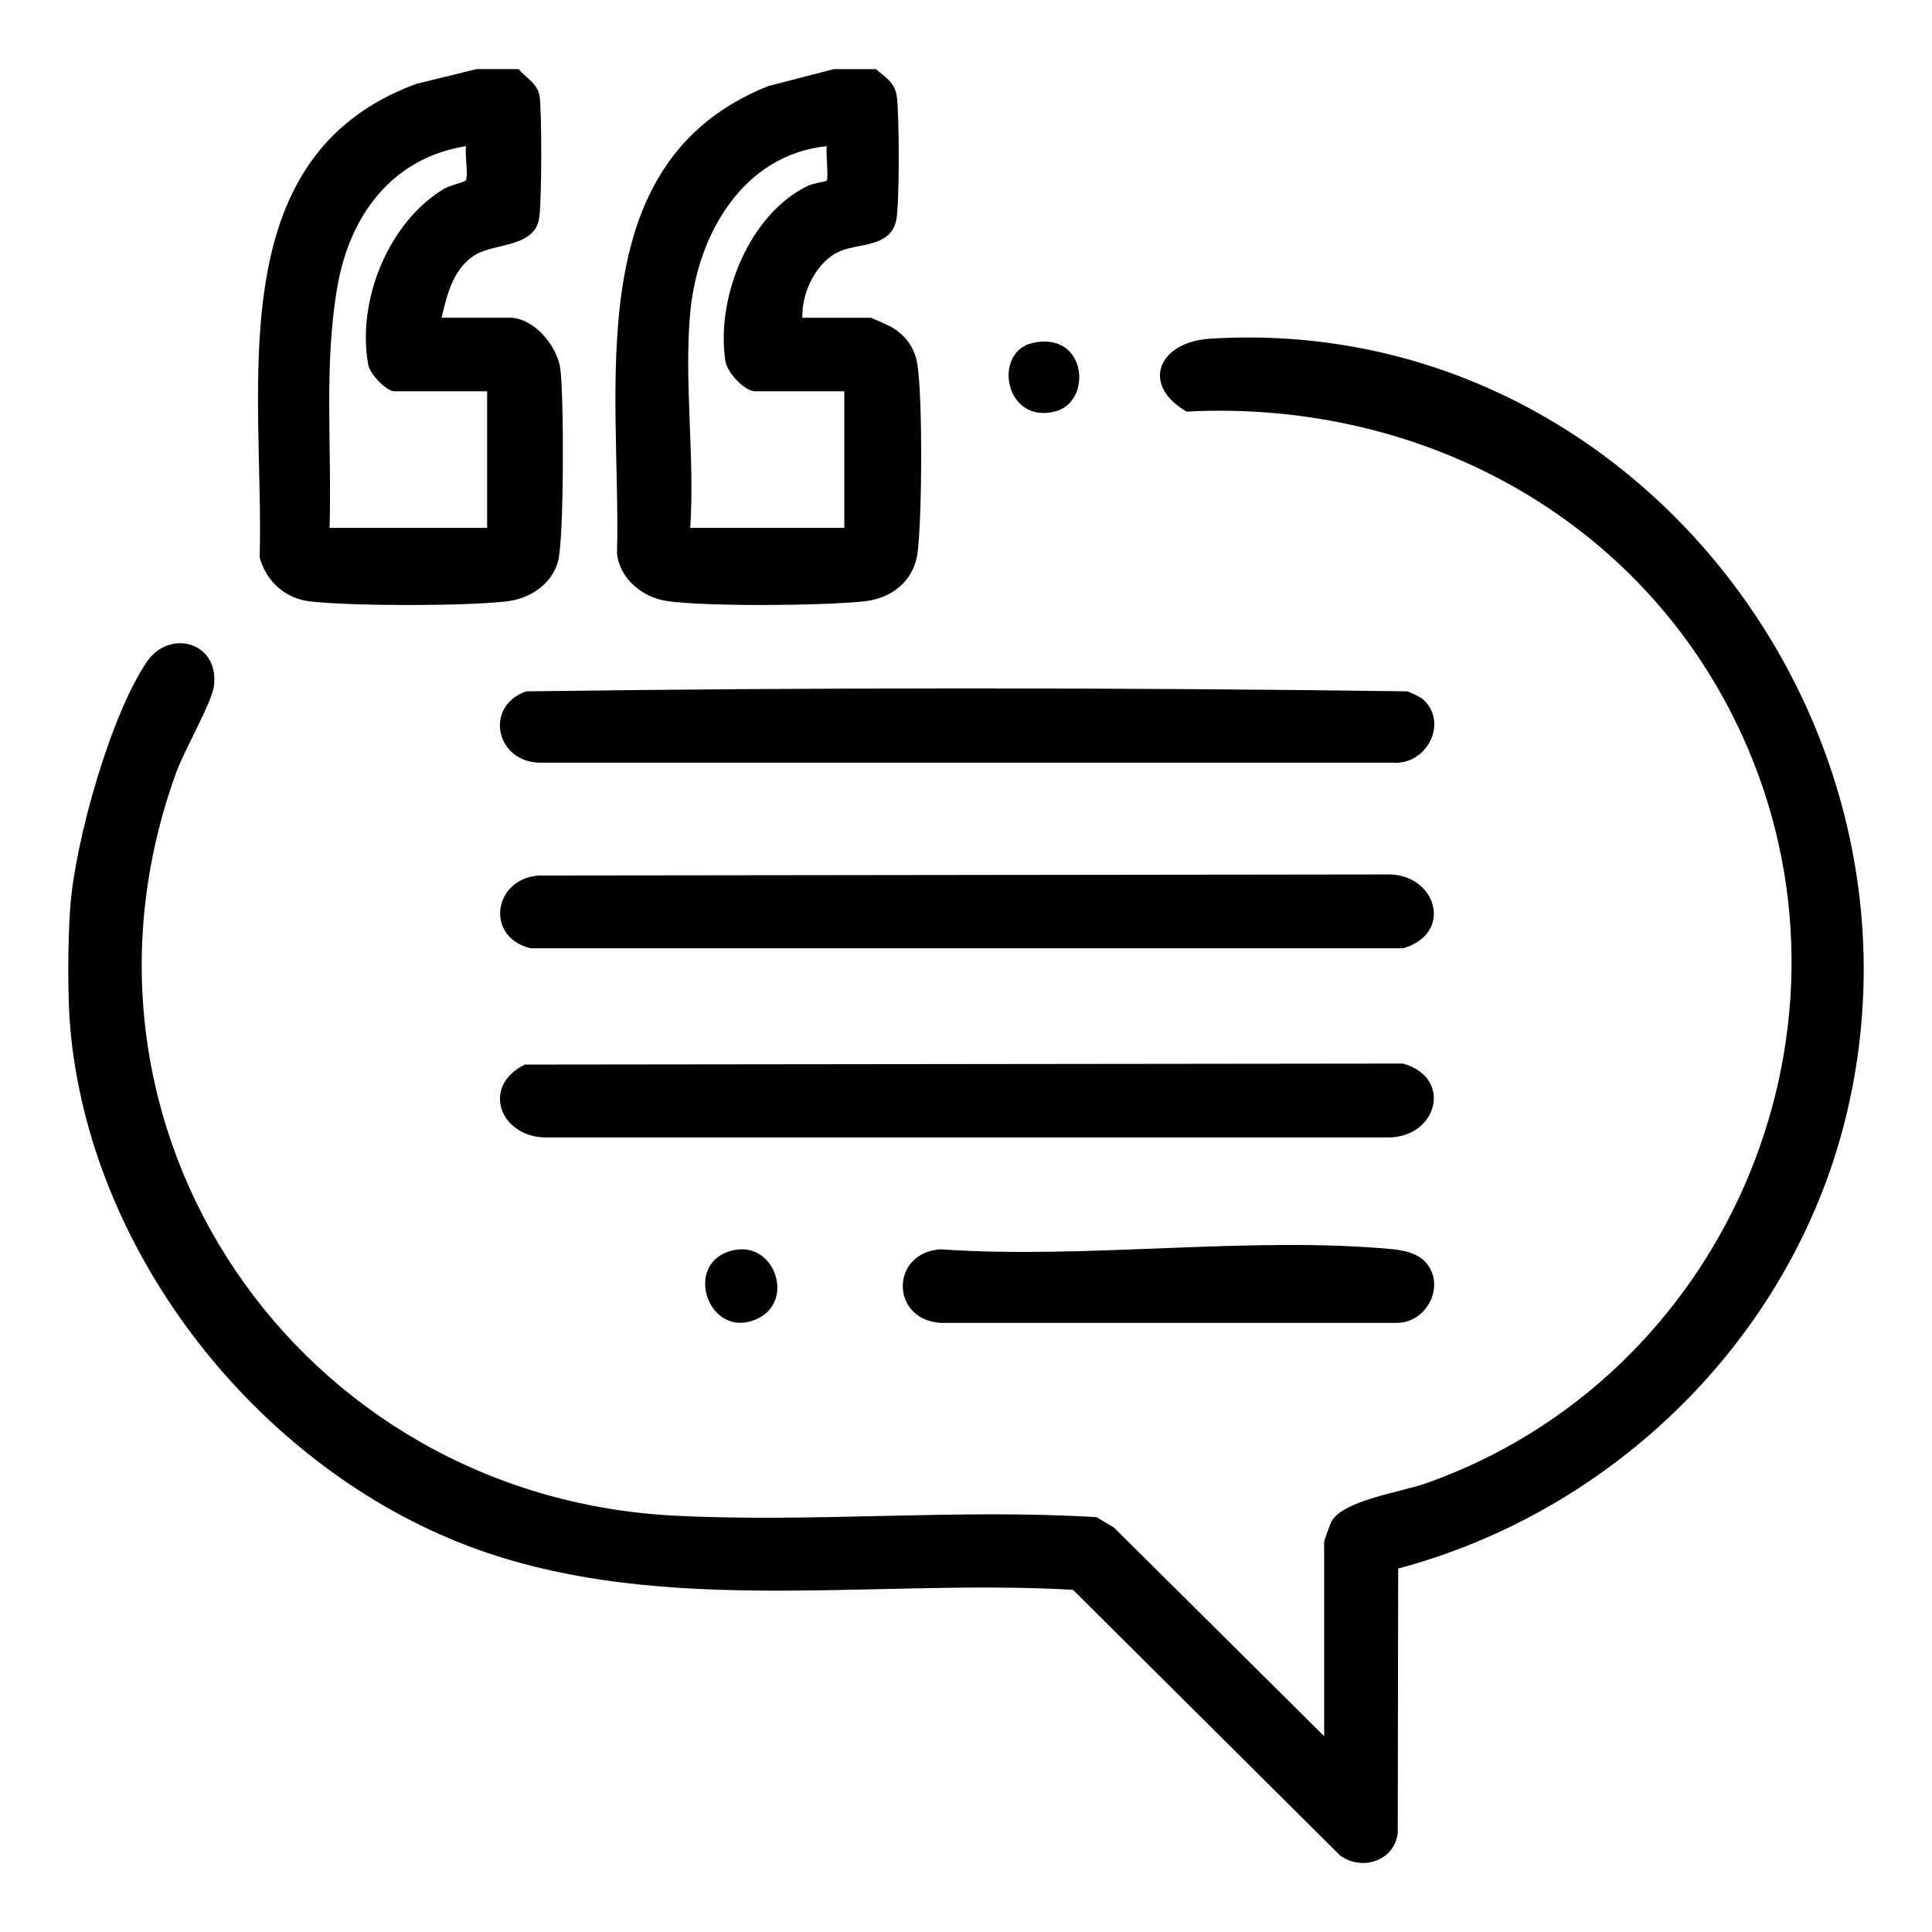
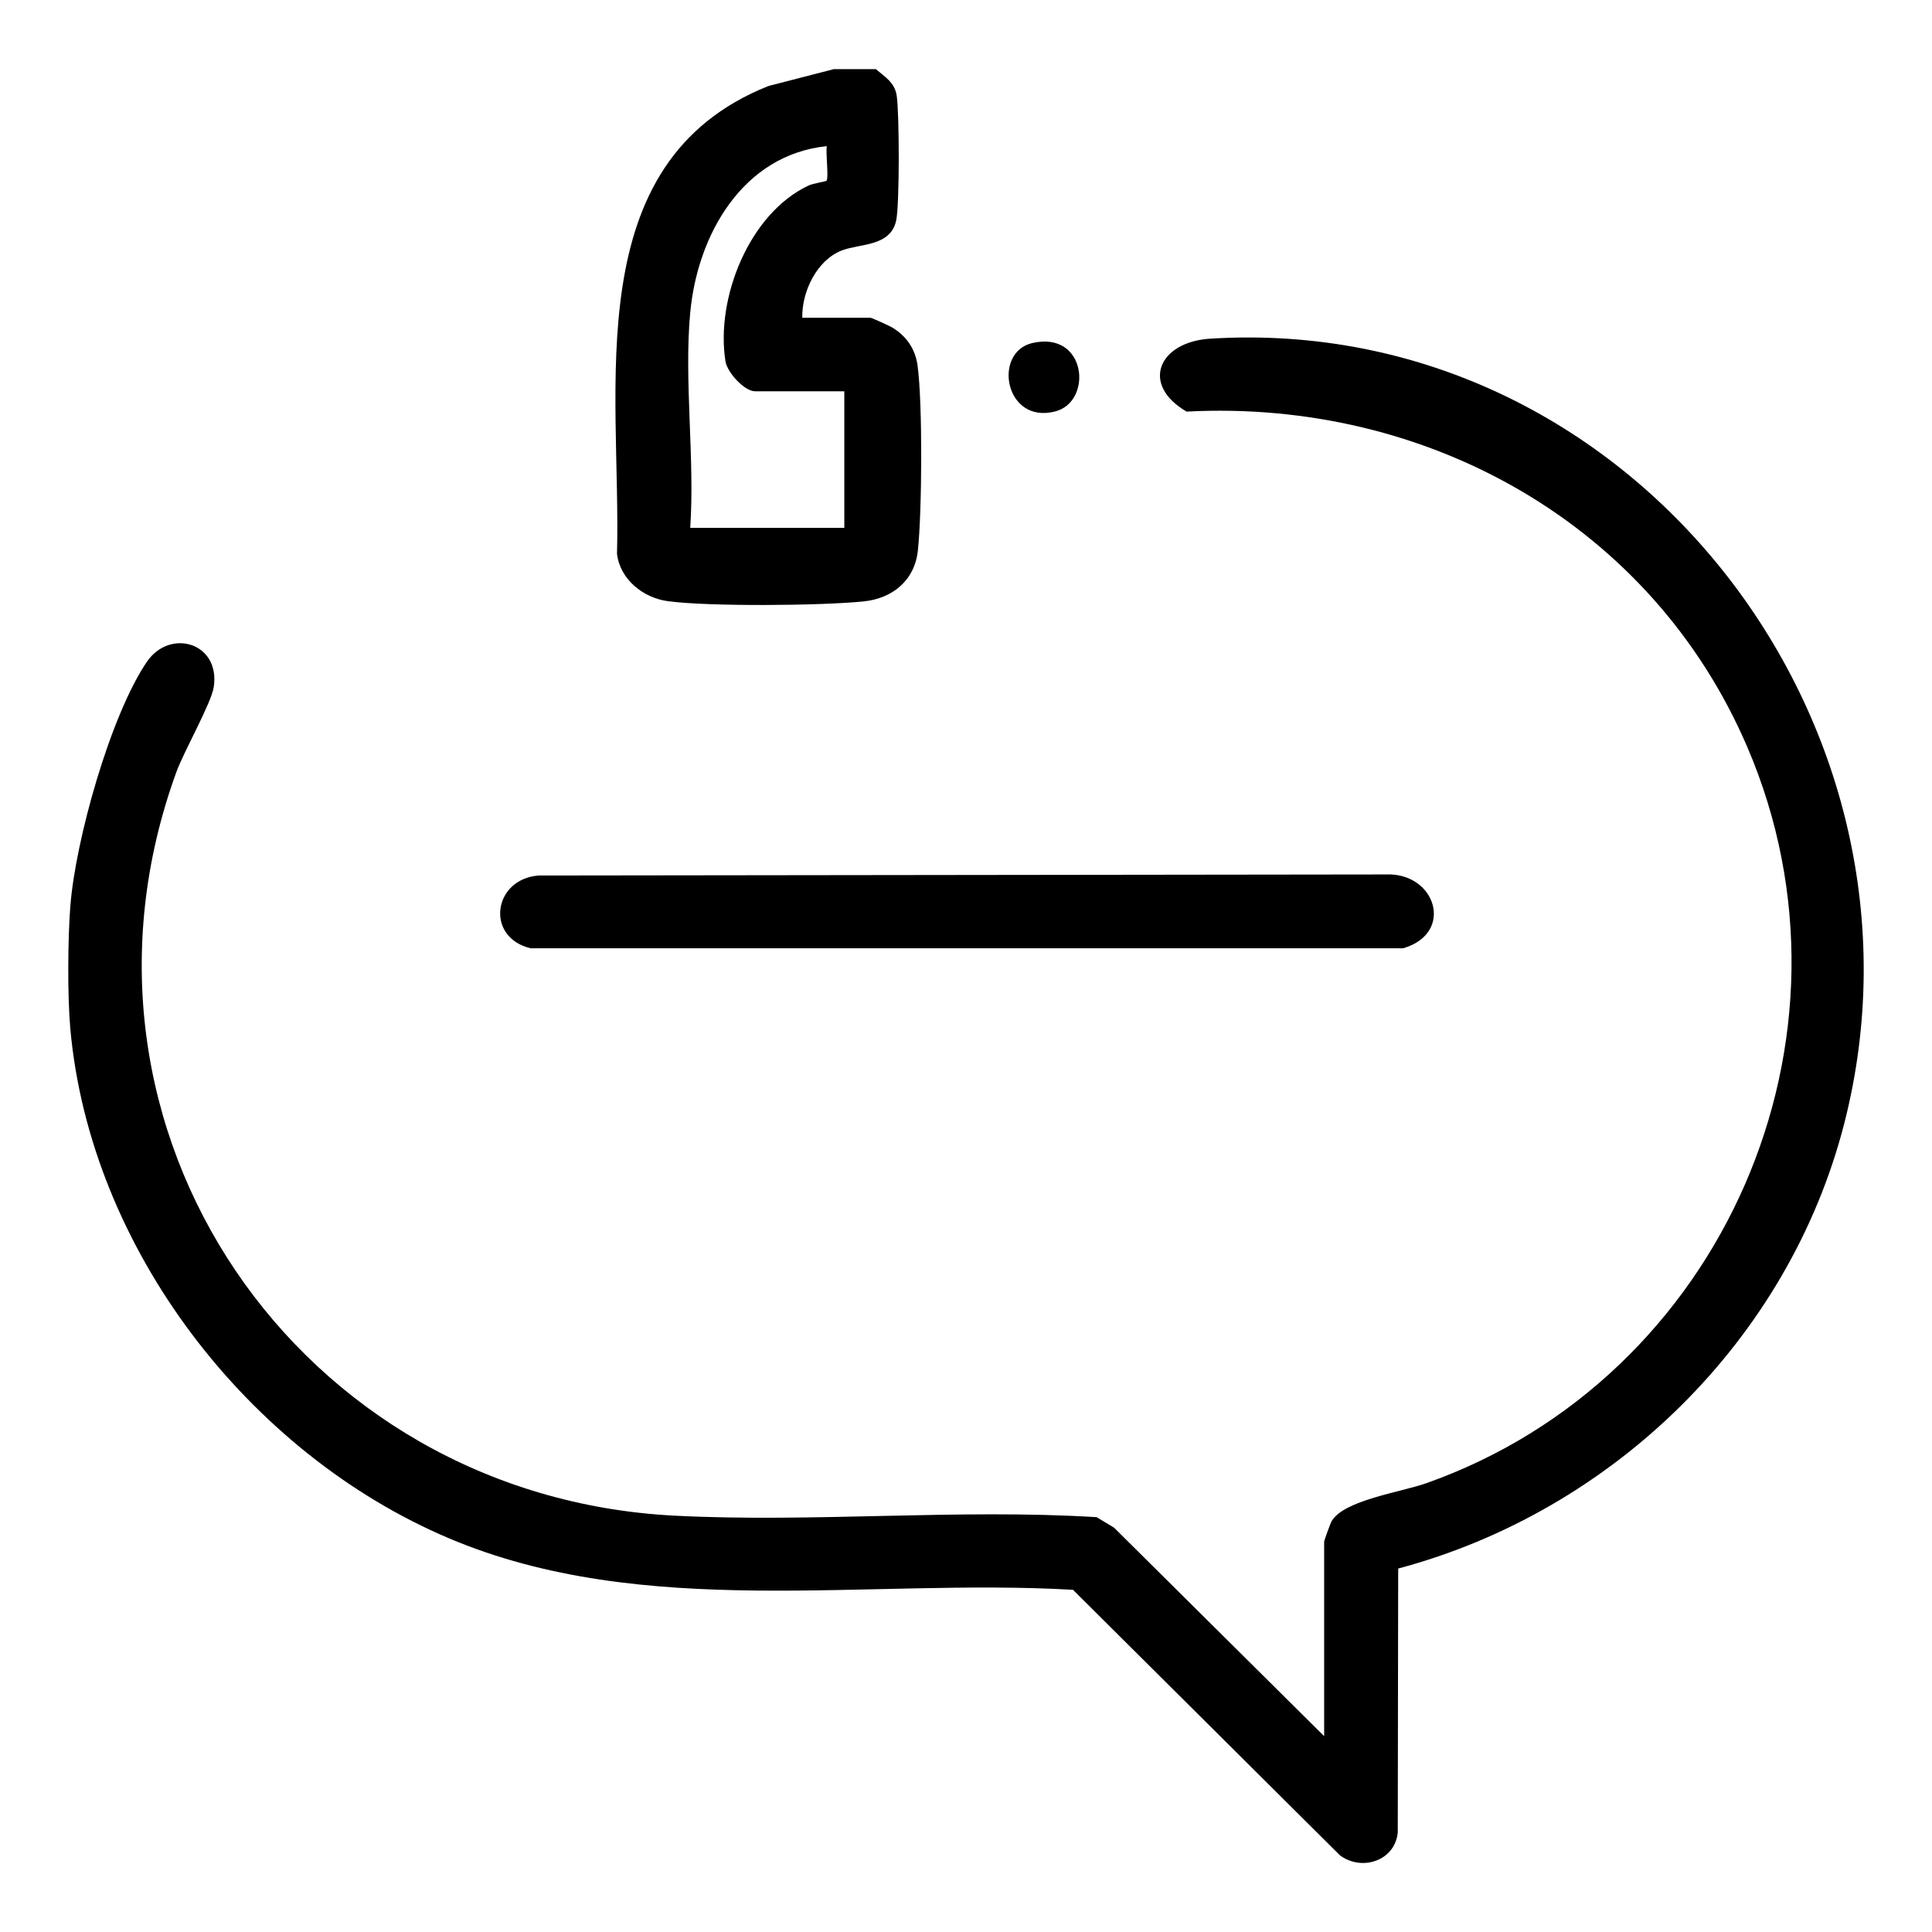
<svg xmlns="http://www.w3.org/2000/svg" id="Layer_1" viewBox="0 0 500 500">
  <g id="uP9YPa">
    <g>
      <path d="M18.21,234.5c1.27-16.82,10.3-49.19,19.76-63.17,5.97-8.83,19.09-5.03,17.35,6.47-.64,4.2-7.68,16.53-9.69,22.04-33.67,92.55,31.64,187.4,128.89,192.41,35.92,1.85,73.23-1.82,109.28.39l4.53,2.73,54.36,53.95v-50.3c0-.33,1.57-4.69,1.93-5.32,3.12-5.46,17.97-7.52,24.58-9.87,76.7-27.2,115.25-115.24,83.03-190.43-24.71-57.68-82.87-90.14-145.15-86.88-12.02-7.02-7.23-18.04,6.12-18.87,108.66-6.78,190.64,99.43,164.1,203.07-14.36,56.07-59.83,100.38-115.45,115.22l-.11,68.33c-.73,7.32-9.32,10.12-14.98,5.87l-69.07-68.7c-53.51-3.08-111.08,8.05-161.57-13.36-51.86-21.99-92.82-75.04-97.92-131.85-.76-8.49-.65-23.15,0-31.72Z" />
      <path d="M226.67,17.88c2.37,2.06,4.85,3.42,5.39,6.85.7,4.46.77,28.34-.14,32.39-1.52,6.75-9.33,5.87-14.06,7.7-6.49,2.52-10.38,10.68-10.23,17.42h17.67c.31,0,4.9,2.09,5.63,2.53,3.63,2.19,5.95,5.54,6.53,9.79,1.34,9.8,1.16,37.89.08,47.96-.83,7.7-6.58,12.37-14.06,13.13-10.91,1.11-40.11,1.37-50.66-.07-6.41-.87-12.35-5.65-13.14-12.24,1.15-42.83-10.43-101.3,39.19-121.08l16.93-4.37h10.88ZM178.63,80.87c-1.64,17.71,1.22,37.78,0,55.74h39.88v-35.35h-23.11c-2.73,0-7.19-4.84-7.65-7.76-2.58-16.25,6.1-38.23,21.49-45.48,1.24-.58,4.5-1.05,4.66-1.23.62-.72-.25-7.26.08-8.97-21.78,2.25-33.49,22.96-35.34,43.05Z" />
-       <path d="M134.22,17.88c1.85,2.26,4.81,3.64,5.39,6.84.66,3.62.64,29.15-.18,32.36-1.83,7.22-12.03,5.74-17.03,9.25-5.29,3.71-6.71,10.03-8.12,15.9h17.67c6.19,0,12.25,7.24,13.06,13.22.94,6.92,1.01,44.41-.63,49.97-1.76,5.98-7.35,9.55-13.34,10.23-11.04,1.24-39.71,1.24-50.76,0-6.49-.73-11.39-5.21-13.08-11.39,1.22-43.47-10.91-103.63,40.49-122.54l15.64-3.84h10.88ZM85.28,136.61h40.79v-35.35h-24.02c-2.07,0-6.32-4.47-6.75-6.84-3.01-16.58,5.17-36.83,19.6-45.56,1.28-.78,5.43-1.82,5.61-2.1.78-1.21-.29-6.96.12-8.94-19.1,3.02-30.02,17.83-33.26,36.07-3.63,20.38-1.45,42.08-2.08,62.73Z" />
-       <path d="M368.66,181.34c6.06,6.13.42,16.74-8.26,16.04h-220.32c-11.66.19-15.02-14.57-3.88-18.46,75.88-1.02,152.21-1.02,228.08,0,1.4.68,3.3,1.32,4.38,2.42Z" />
      <path d="M139.44,226.58l219.14-.27c13.02-.61,17.98,15.19,4.54,19.11h-225.77c-11.85-2.81-9.76-17.98,2.09-18.84Z" />
-       <path d="M135.8,275.51l227.32-.26c13.31,3.81,8.64,19.68-4.54,19.11h-216.69c-12.14.45-17.78-13.05-6.09-18.84Z" />
-       <path d="M368.66,326.36c5.74,5.8.91,16.14-7.39,16h-117.83c-13.05-.79-13.08-18.23,0-19.04,37.58,2.64,79.95-3.5,116.96-.03,2.76.26,6.26,1.04,8.26,3.07Z" />
-       <path d="M190.19,323.49c10.39-1.96,15.49,13.19,5.91,17.75-12.84,6.1-19.97-15.09-5.91-17.75Z" />
      <path d="M267.19,88.77c14.06-3.22,15.7,15.15,5.93,17.7-13.1,3.42-16.29-15.33-5.93-17.7Z" />
    </g>
  </g>
</svg>